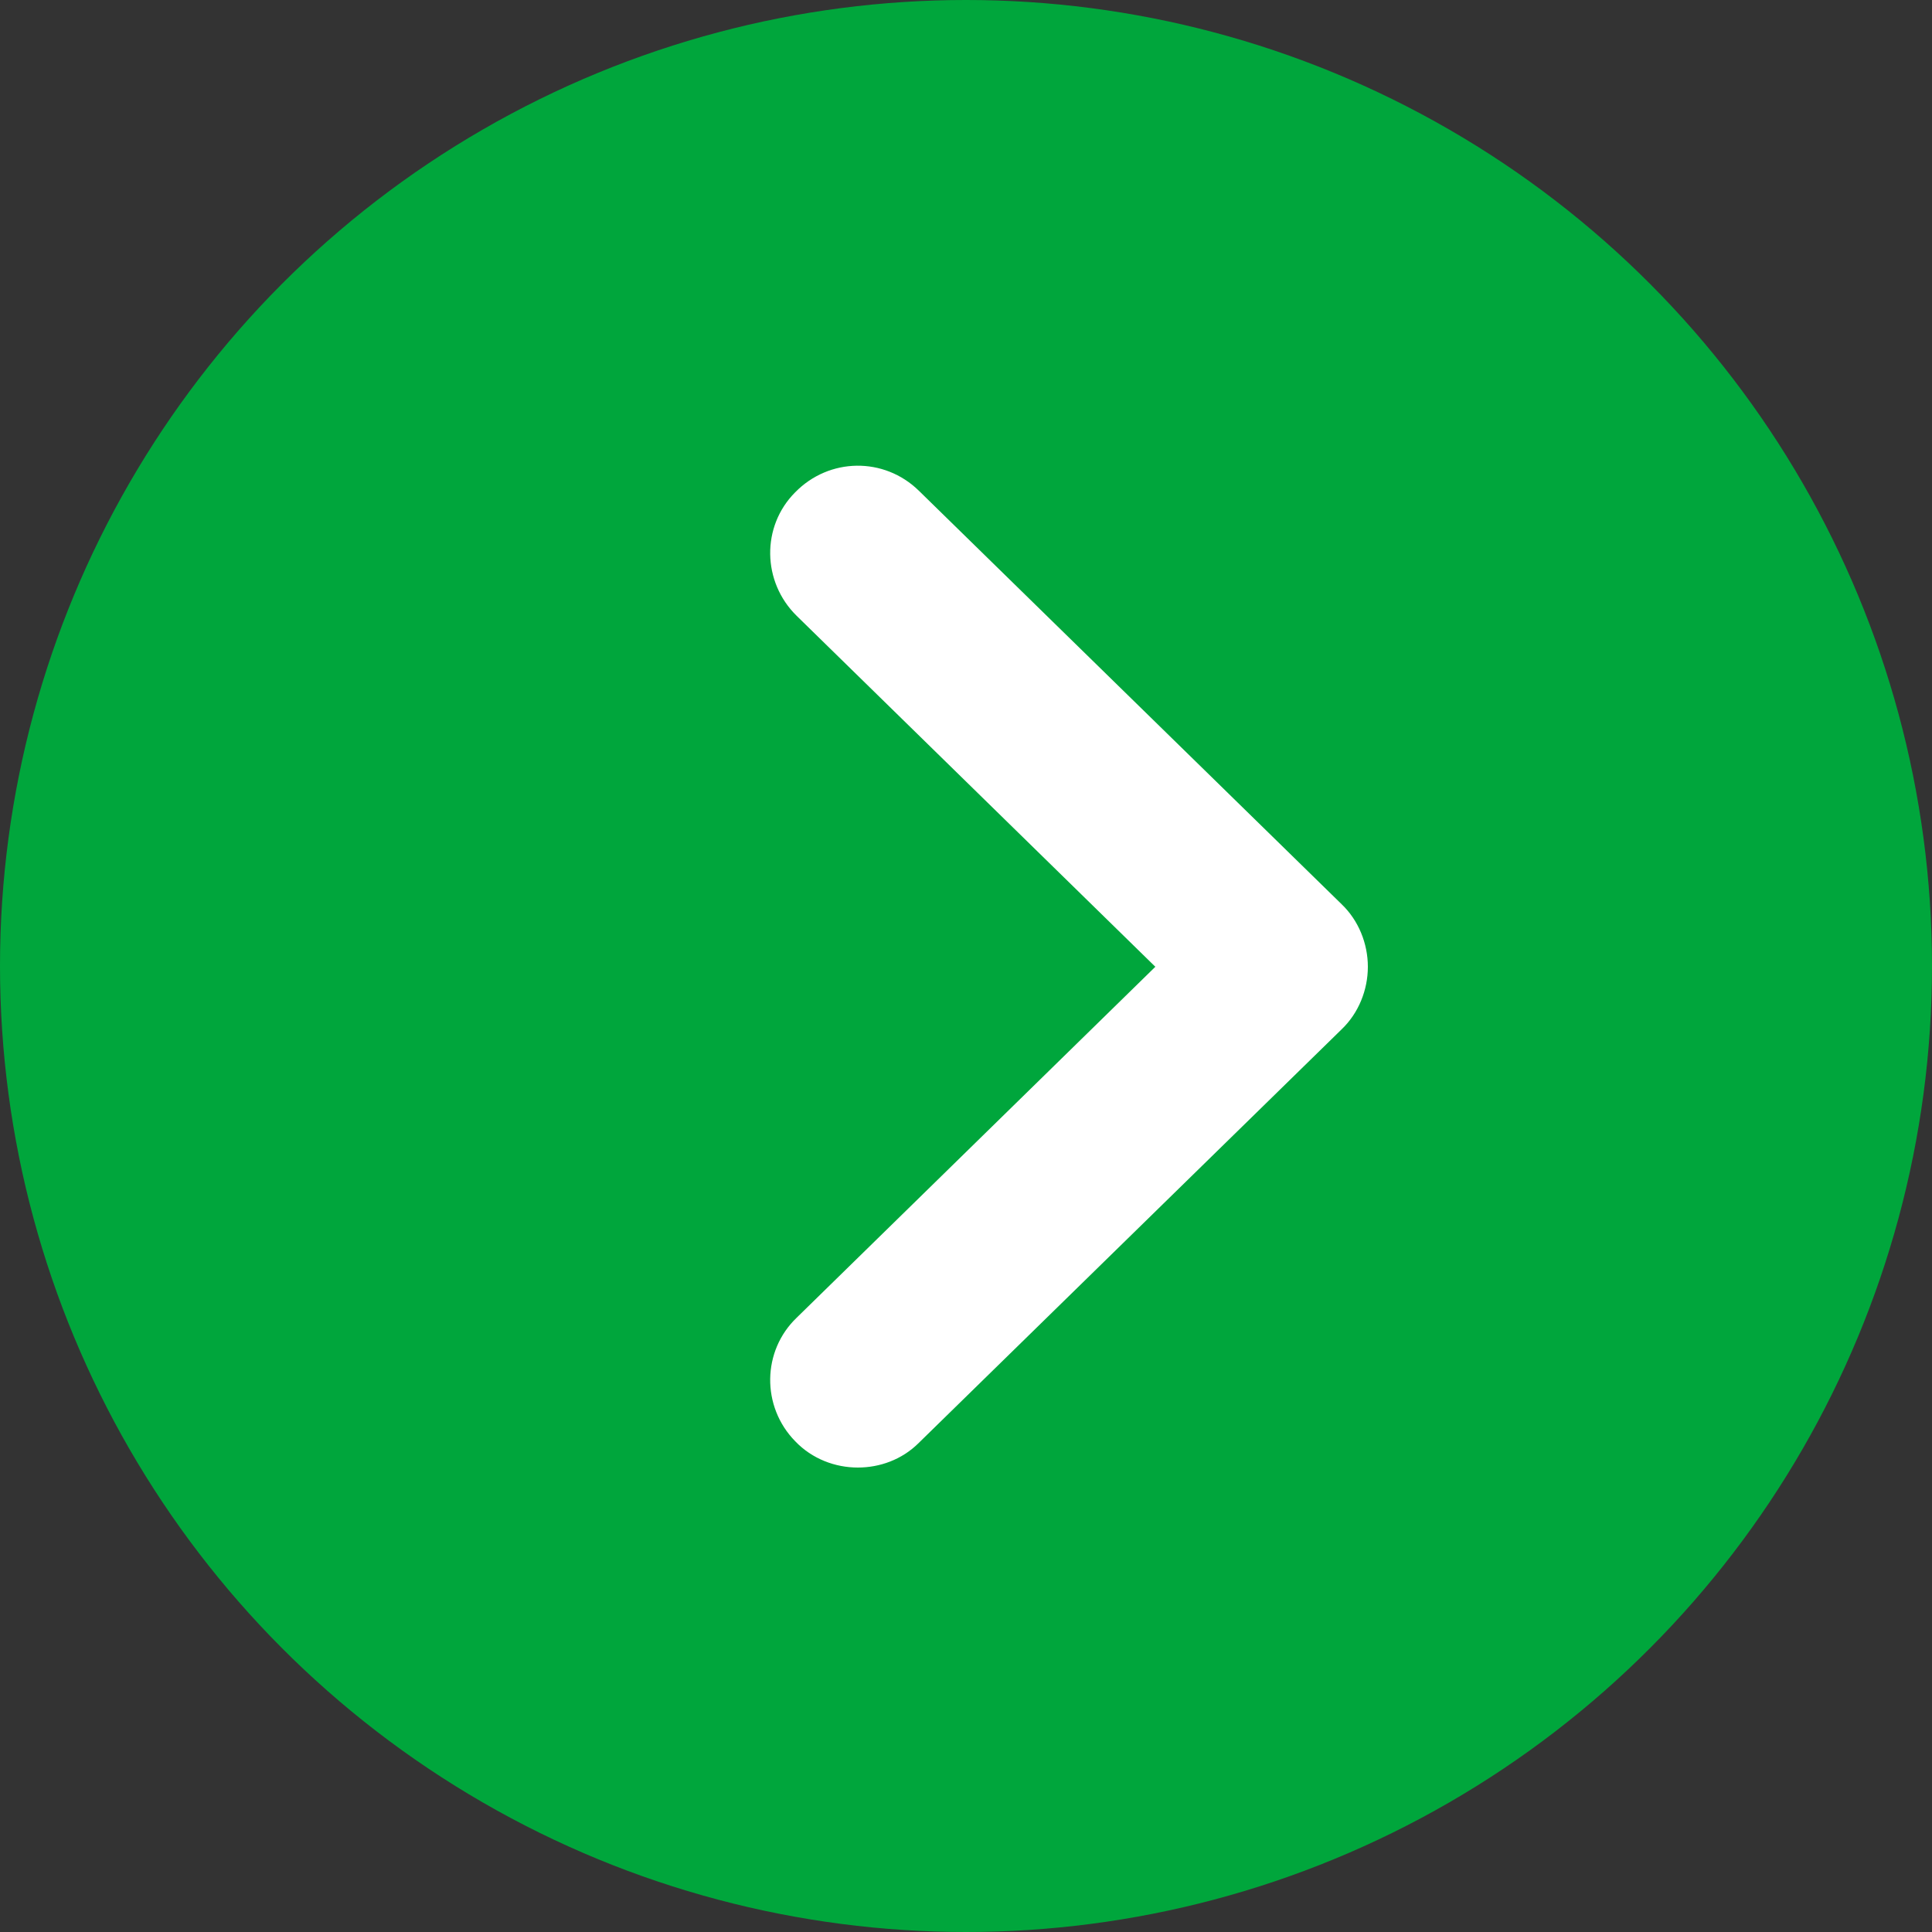
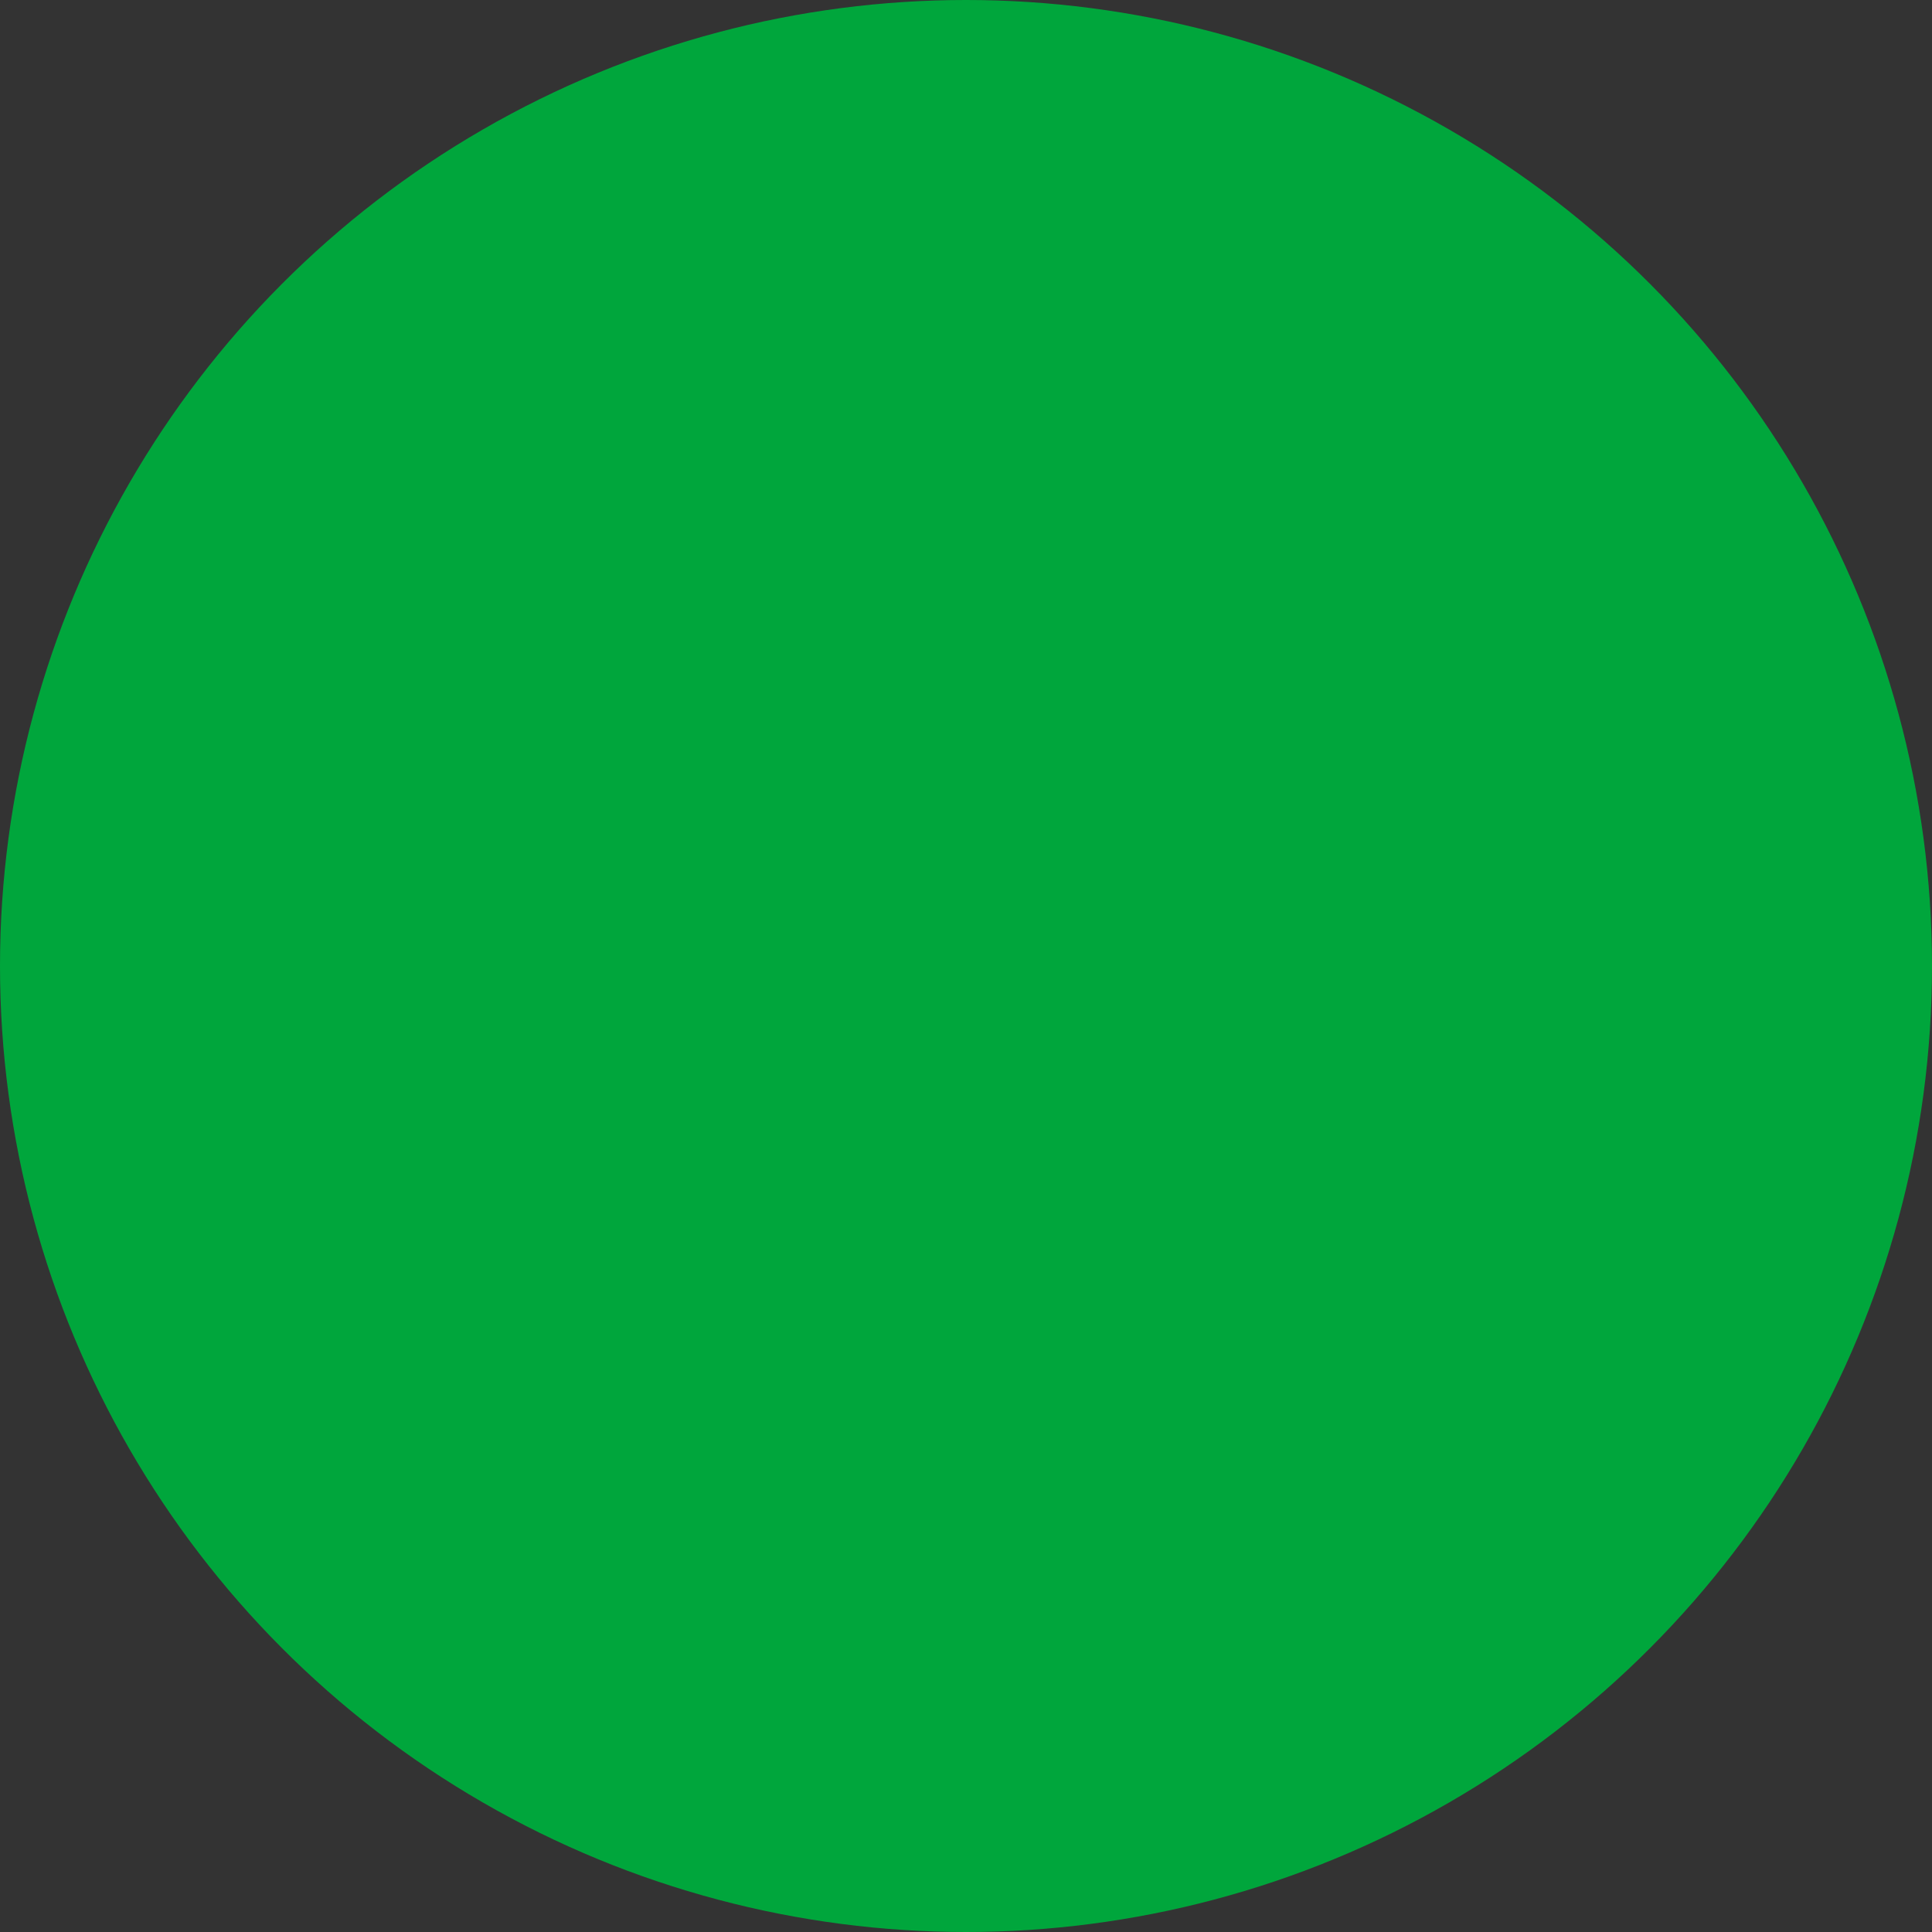
<svg xmlns="http://www.w3.org/2000/svg" id="_レイヤー_2" viewBox="0 0 25 25">
  <rect x="0" y="0" width="25" height="25" fill="#333333" stroke="none" />
  <defs>
    <style>.cls-1{fill:#00a63c;}.cls-1,.cls-2{stroke-width:0px;}.cls-2{fill:#fff;}</style>
  </defs>
  <g id="_コンテンツ">
    <circle class="cls-1" cx="12.5" cy="12.5" r="12.5" />
-     <path class="cls-2" d="M11.1,18.99c-.29,0-.59-.11-.81-.34-.44-.45-.43-1.17.02-1.6l4.64-4.54-4.64-4.54c-.45-.44-.46-1.16-.02-1.6.44-.45,1.15-.46,1.6-.02l5.47,5.35c.22.21.34.51.34.81s-.12.6-.34.81l-5.47,5.35c-.22.22-.51.32-.79.32Z" />
  </g>
</svg>